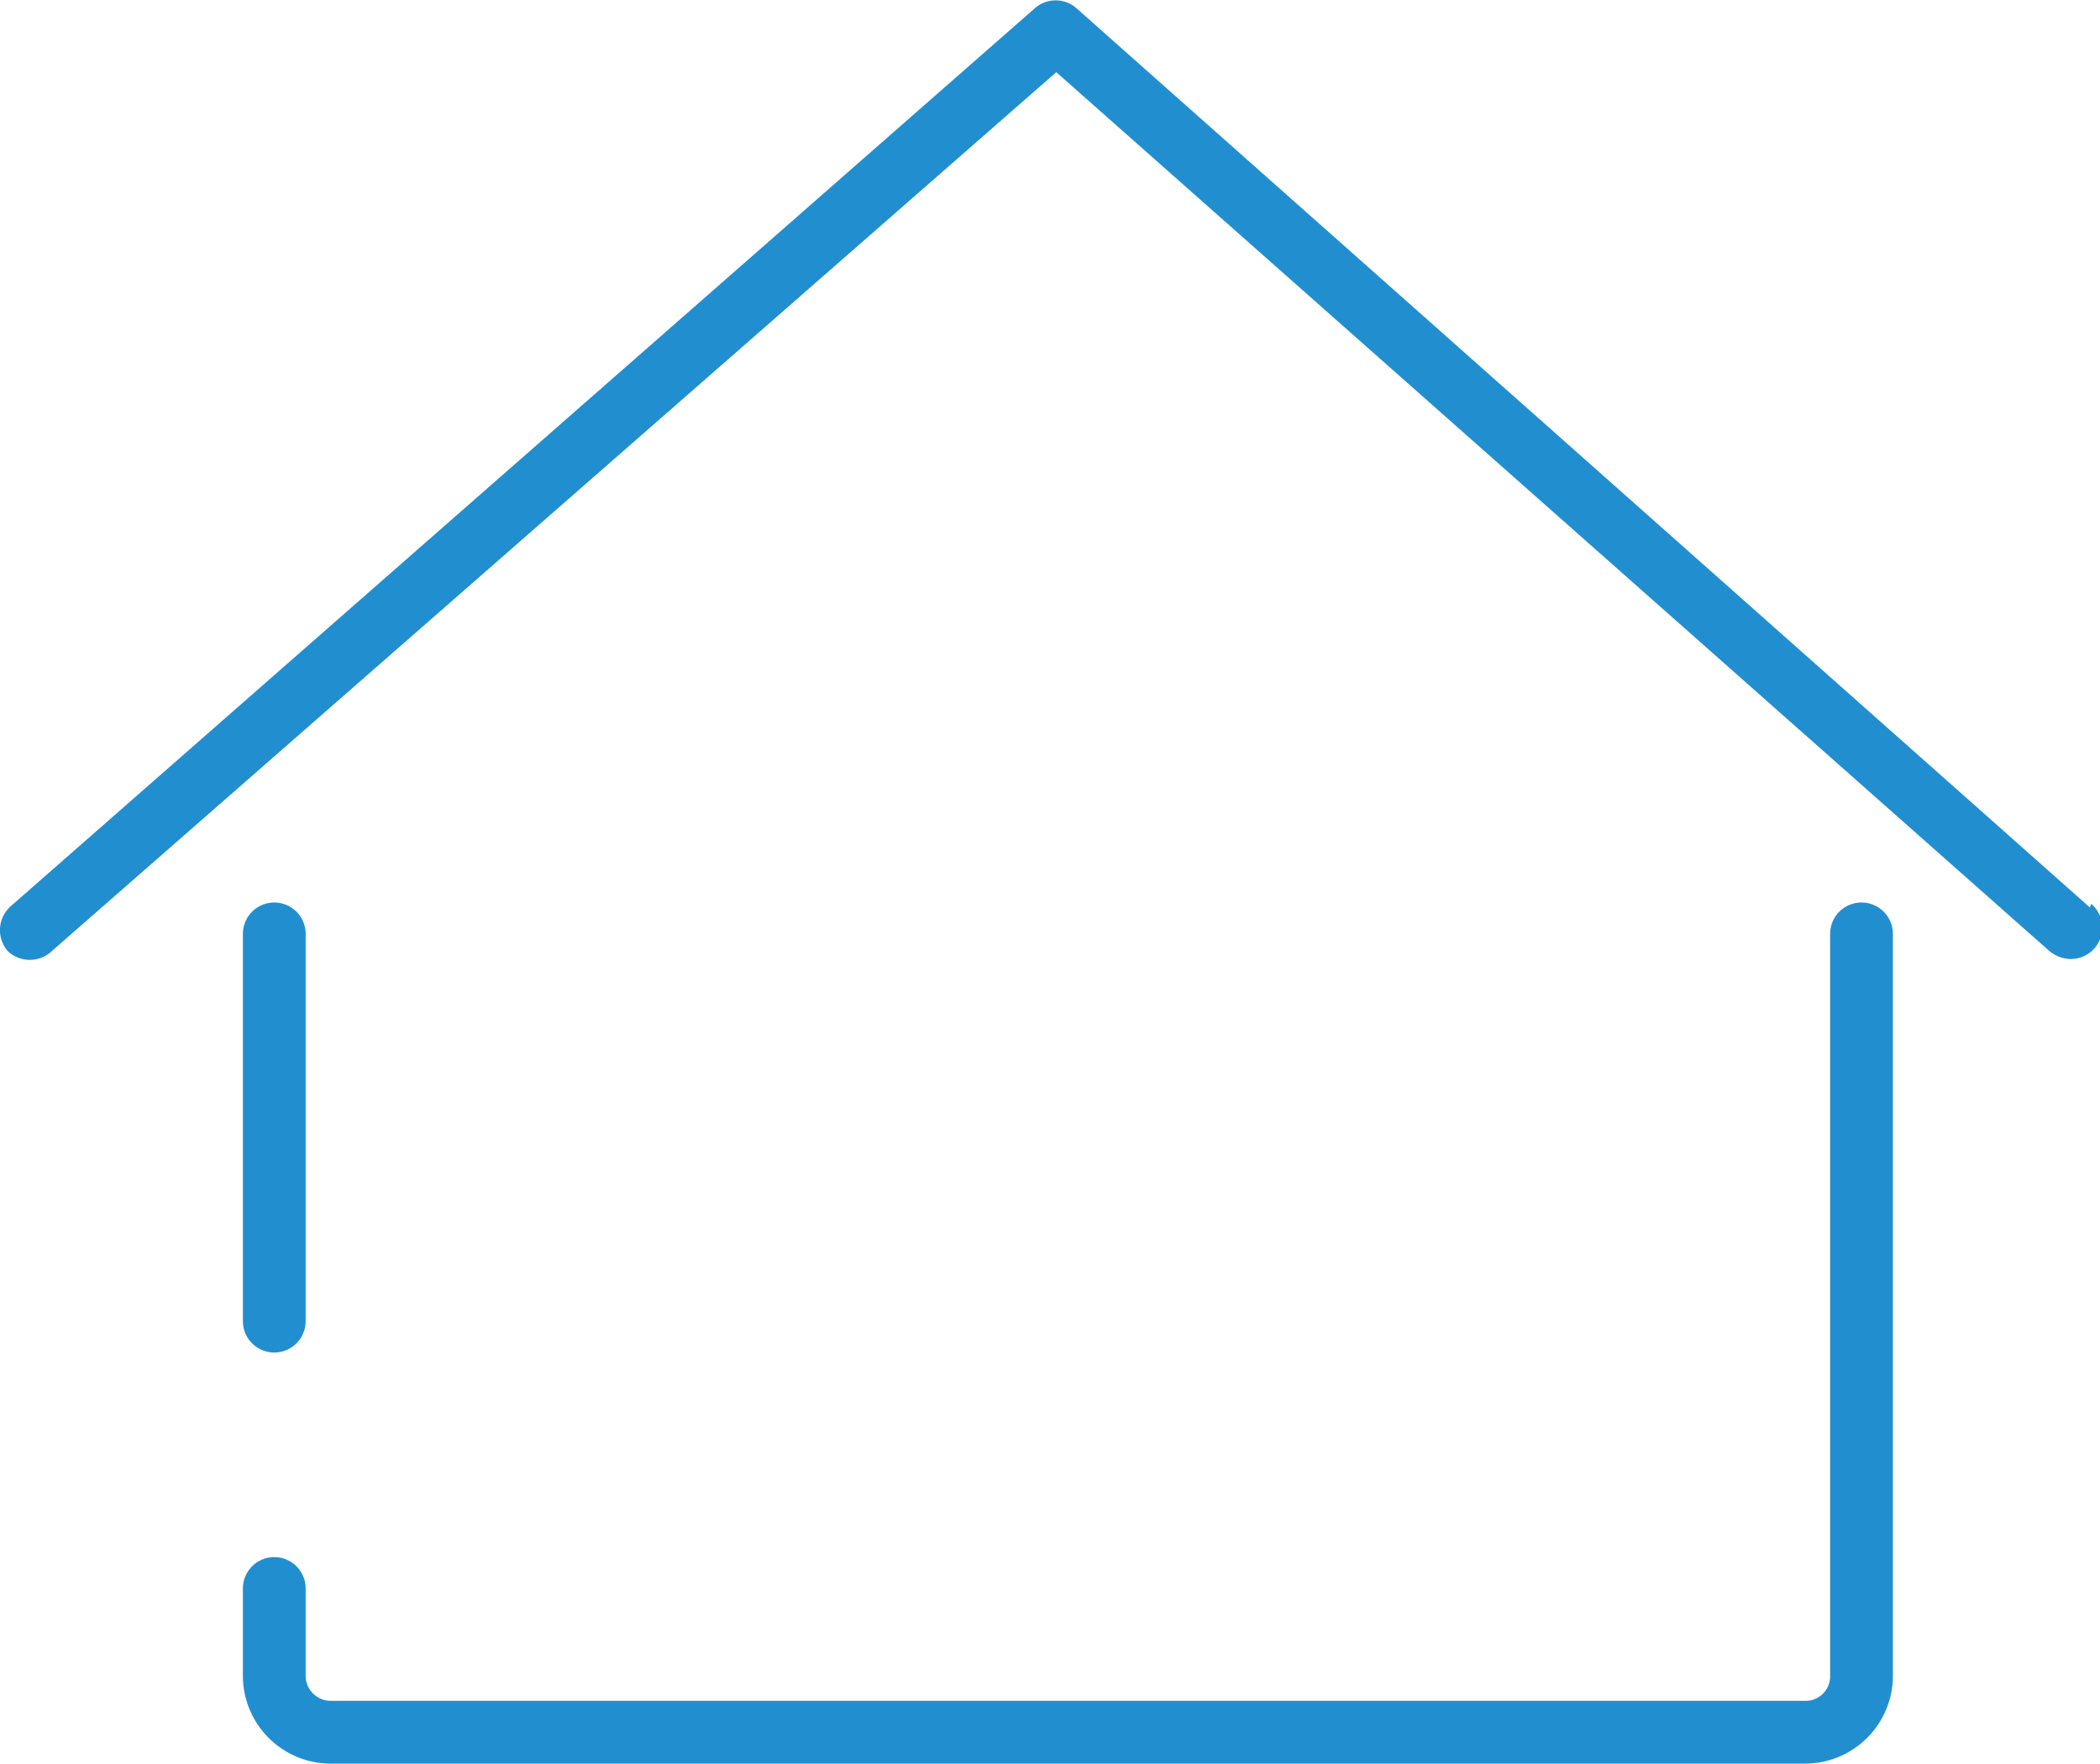
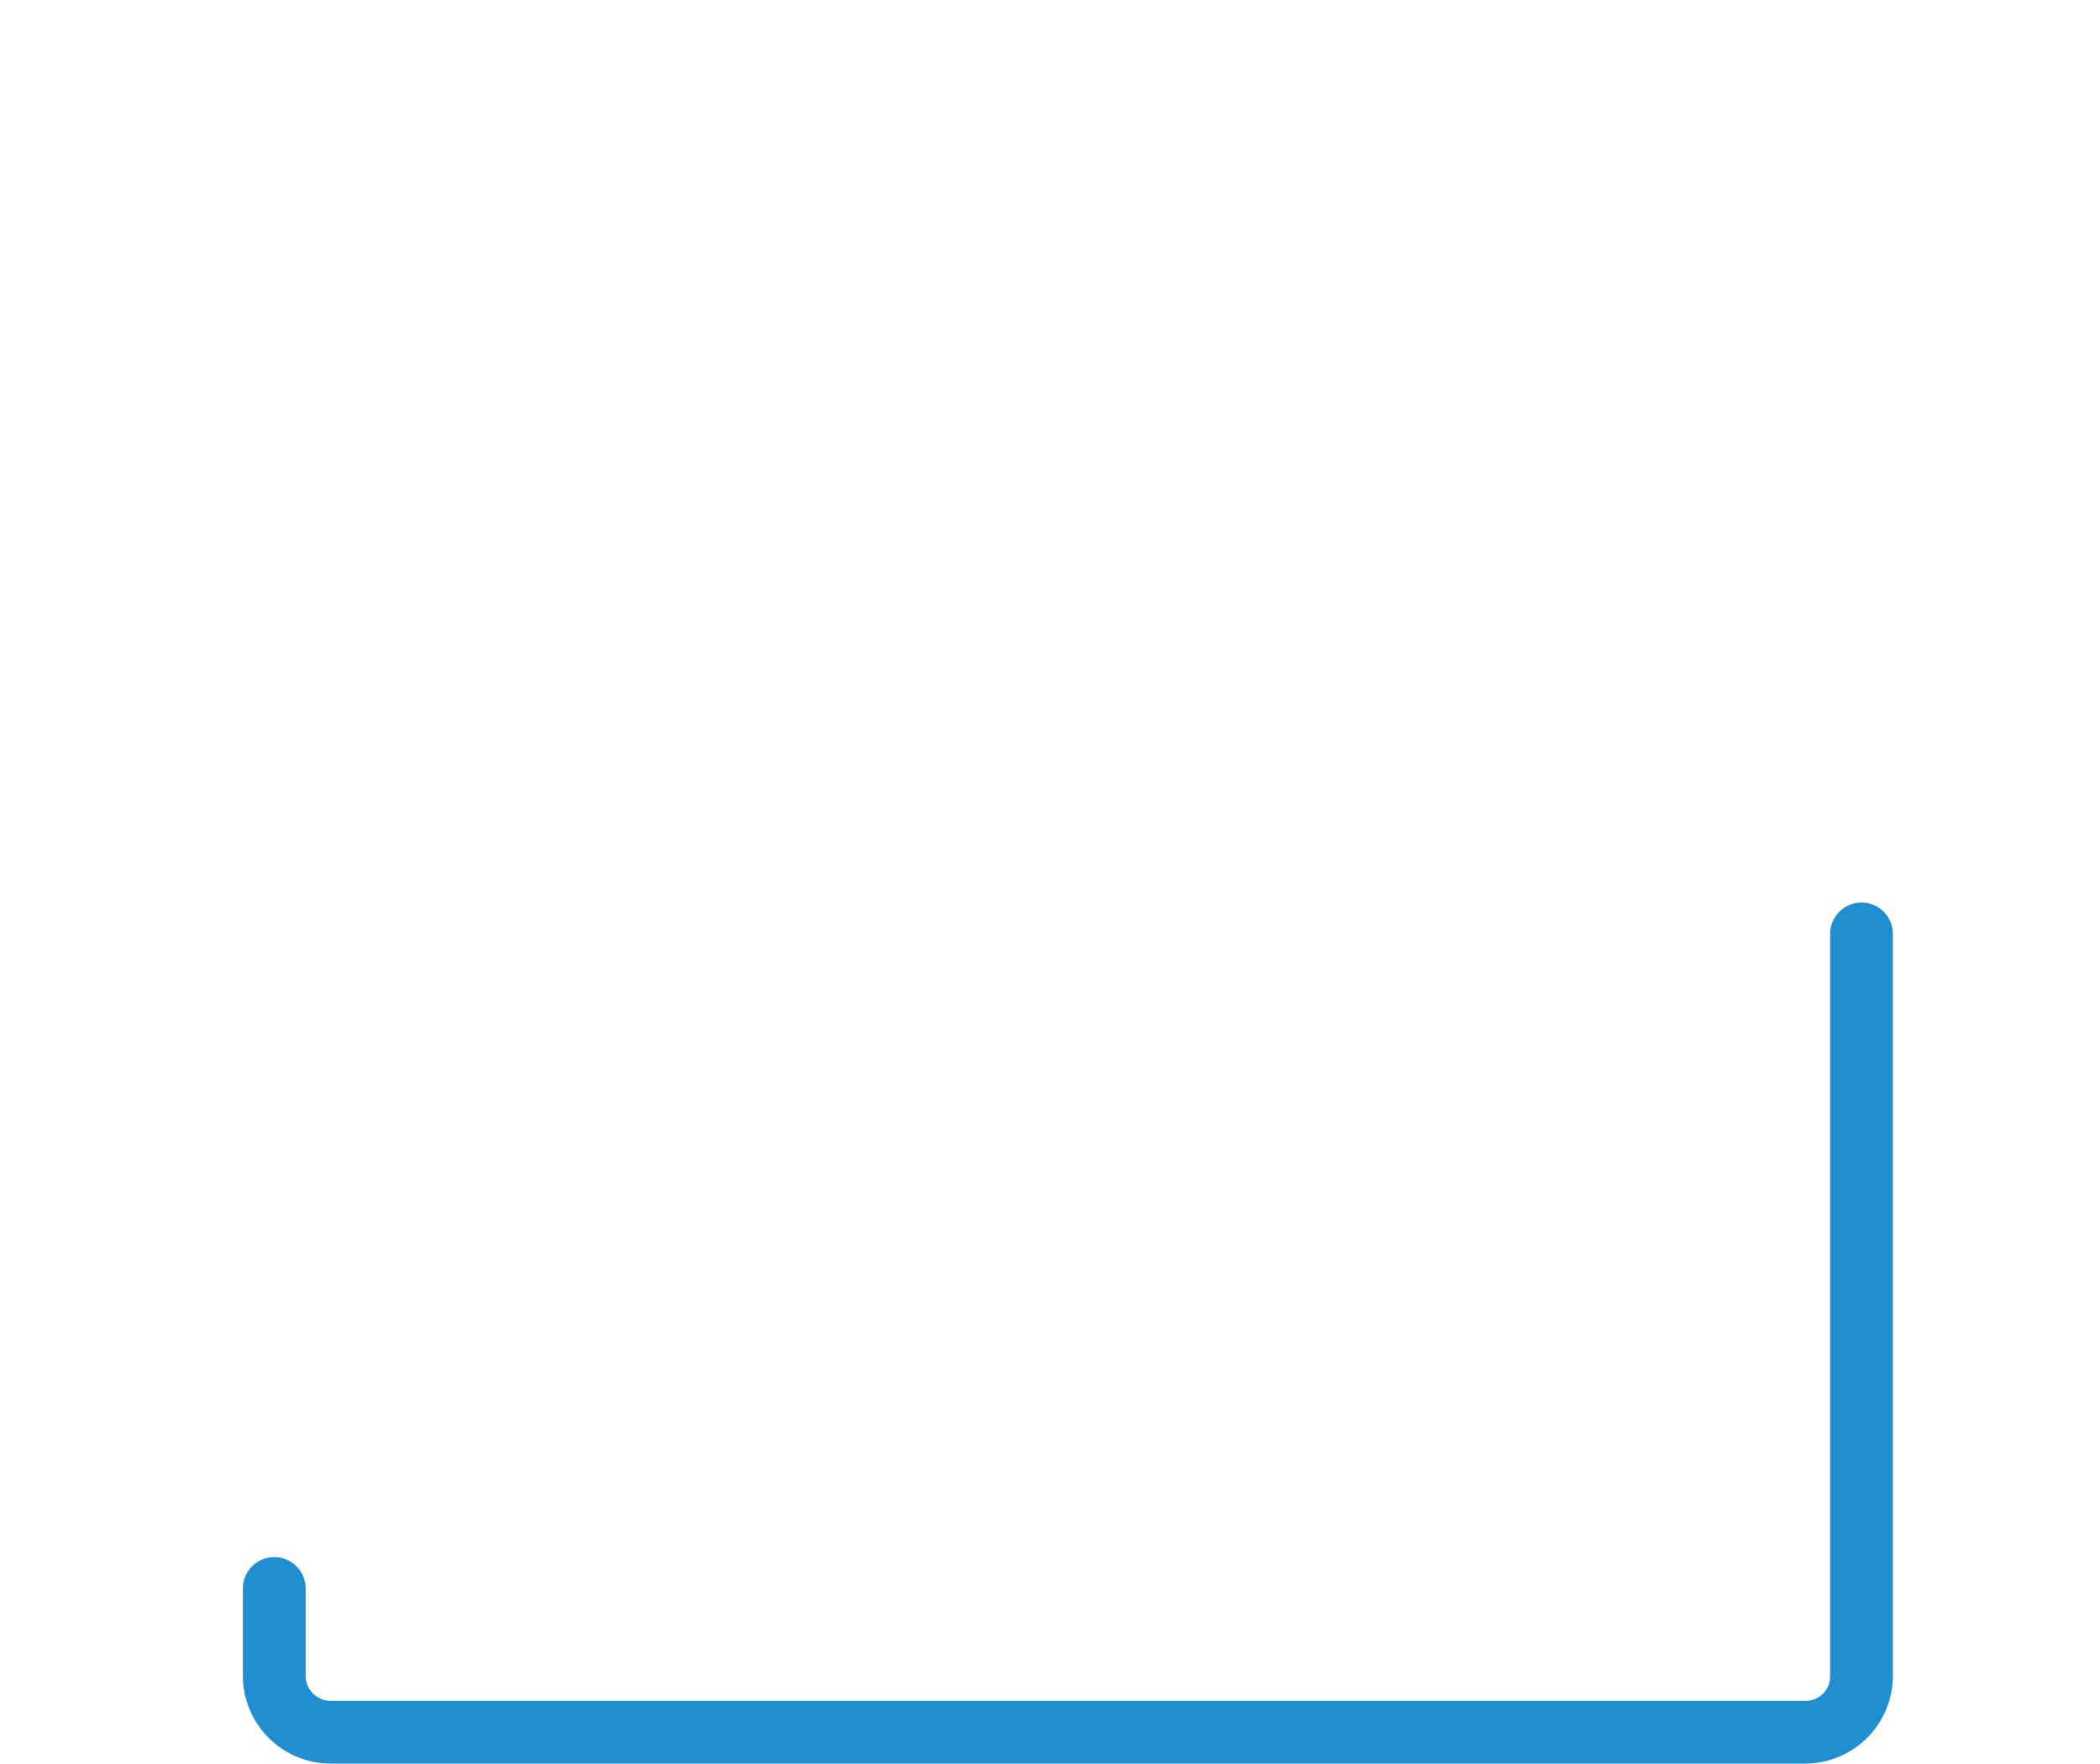
<svg xmlns="http://www.w3.org/2000/svg" viewBox="0 0 33.46 28.1">
  <defs>
    <style>.cls-1{fill:#218fcf;}</style>
  </defs>
  <g id="Layer_2" data-name="Layer 2">
    <g id="Juandri">
      <path class="cls-1" d="M29.66,14.38a.5.5,0,0,0-.5.5V26.7a.39.39,0,0,1-.4.4H5.27a.4.4,0,0,1-.4-.4V25.31a.5.5,0,0,0-1,0V26.7a1.4,1.4,0,0,0,1.4,1.4H28.76a1.4,1.4,0,0,0,1.4-1.4V14.88A.5.5,0,0,0,29.66,14.38Z" />
-       <path class="cls-1" d="M4.37,21.55a.5.5,0,0,0,.5-.5V14.88a.5.5,0,0,0-1,0v6.17A.5.5,0,0,0,4.37,21.55Z" />
-       <path class="cls-1" d="M33.3,14.46,17.15.13a.5.5,0,0,0-.66,0L.17,14.44a.51.51,0,0,0-.05.71.51.51,0,0,0,.71,0l16-14,15.82,14a.55.55,0,0,0,.33.13.5.5,0,0,0,.34-.88Z" />
    </g>
  </g>
</svg>